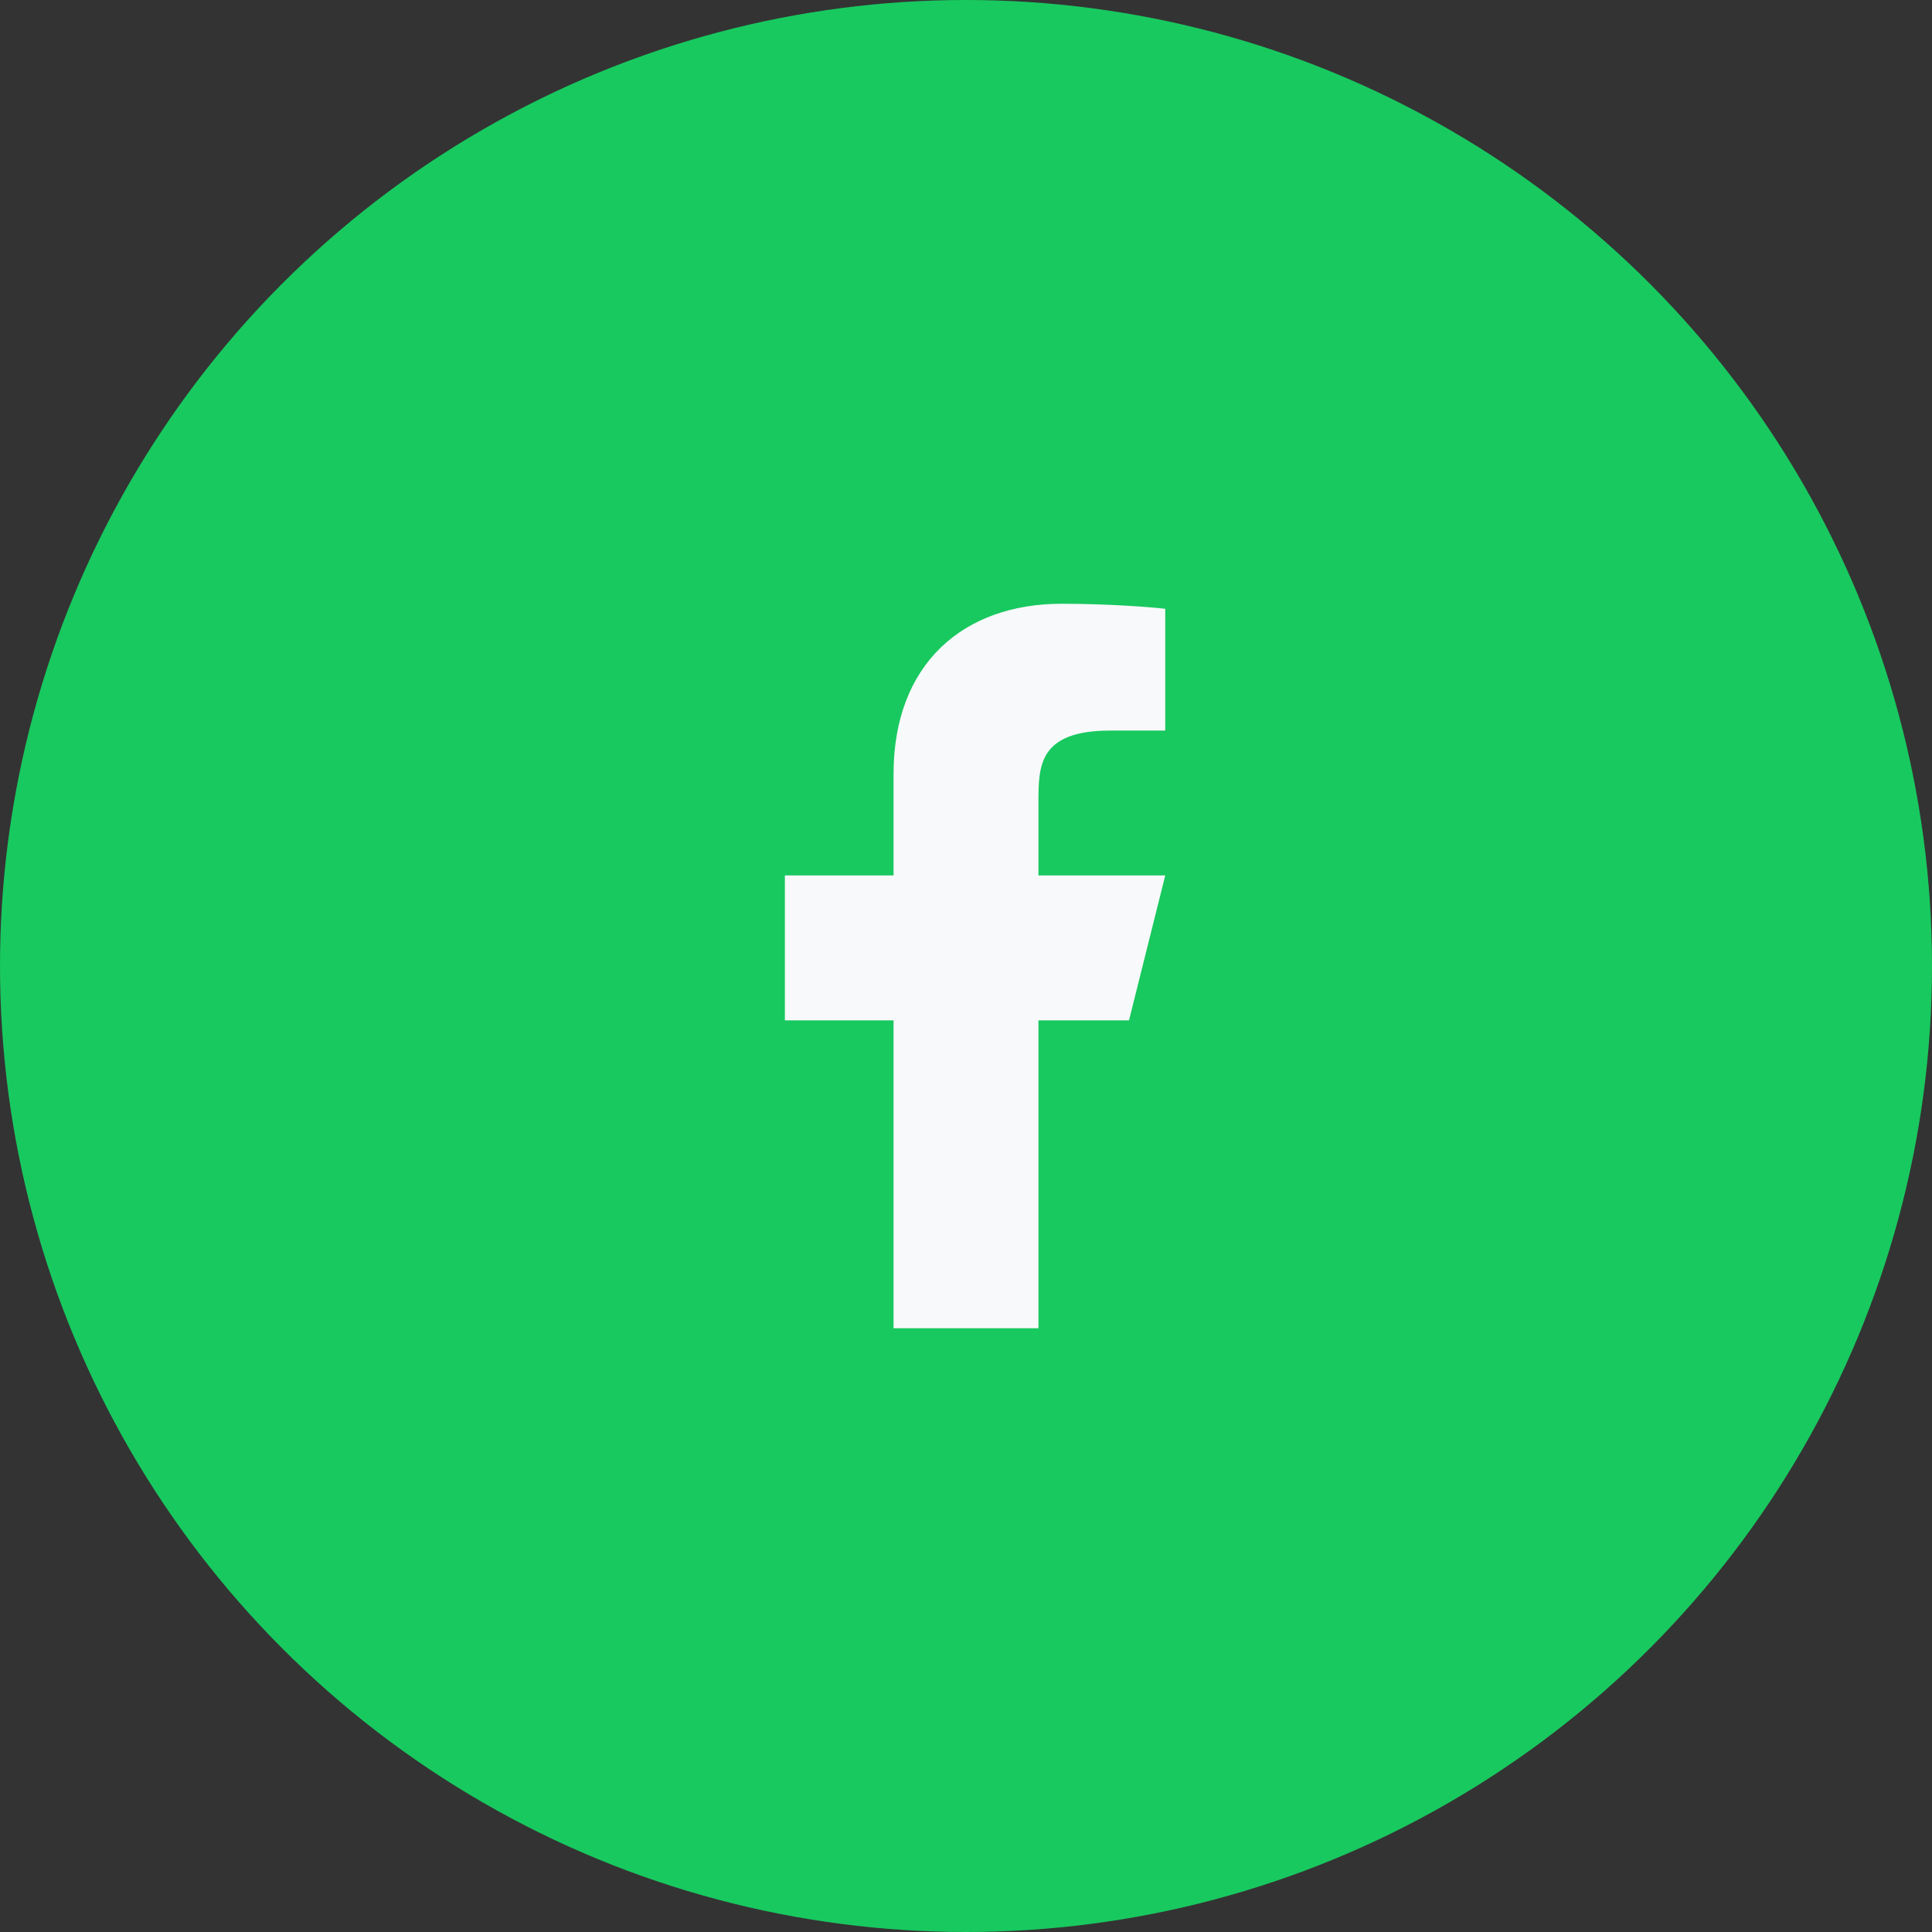
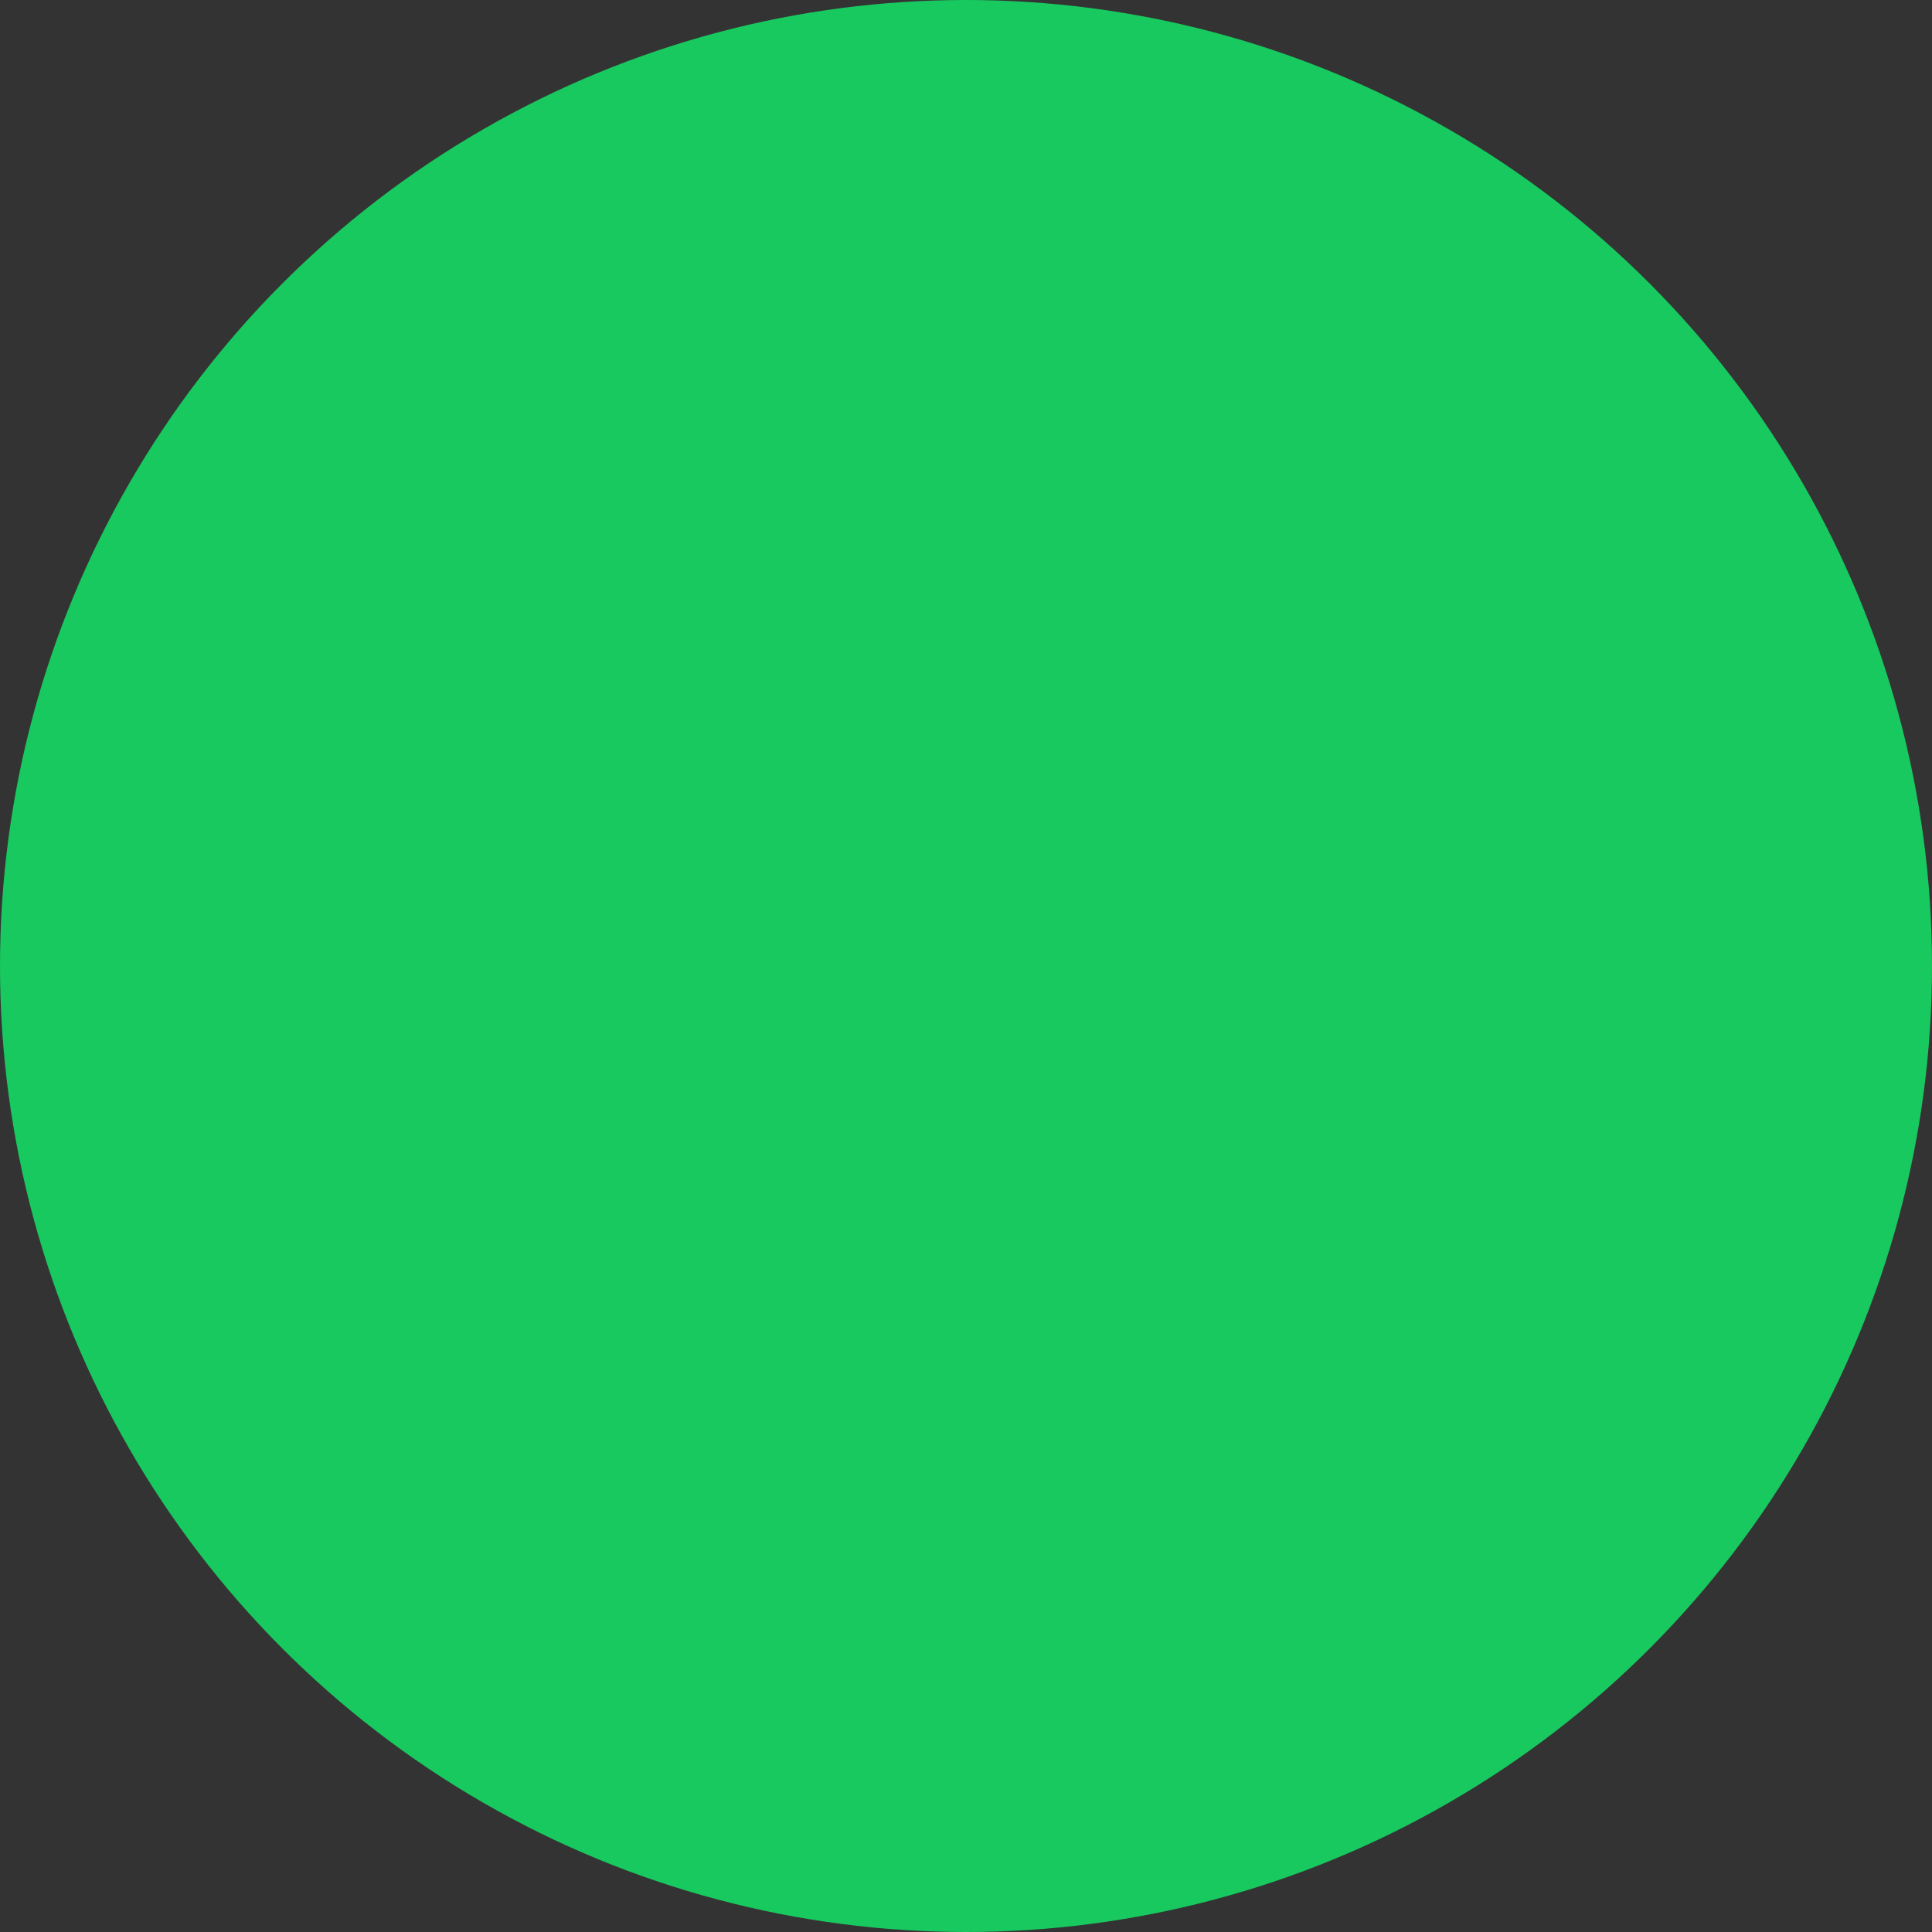
<svg xmlns="http://www.w3.org/2000/svg" width="40" height="40" viewBox="0 0 40 40" fill="none">
  <rect x="0" y="0" width="40" height="40" fill="#333333" stroke="none" />
  <circle cx="20" cy="20" r="20" fill="#18C95F" />
-   <path d="M21.5 21.125H23.375L24.125 18.125H21.5V16.625C21.5 15.852 21.5 15.125 23 15.125H24.125V12.605C23.881 12.573 22.957 12.5 21.982 12.5C19.946 12.5 18.5 13.743 18.5 16.025V18.125H16.25V21.125H18.5V27.5H21.5V21.125Z" fill="#F8F9FA" />
</svg>